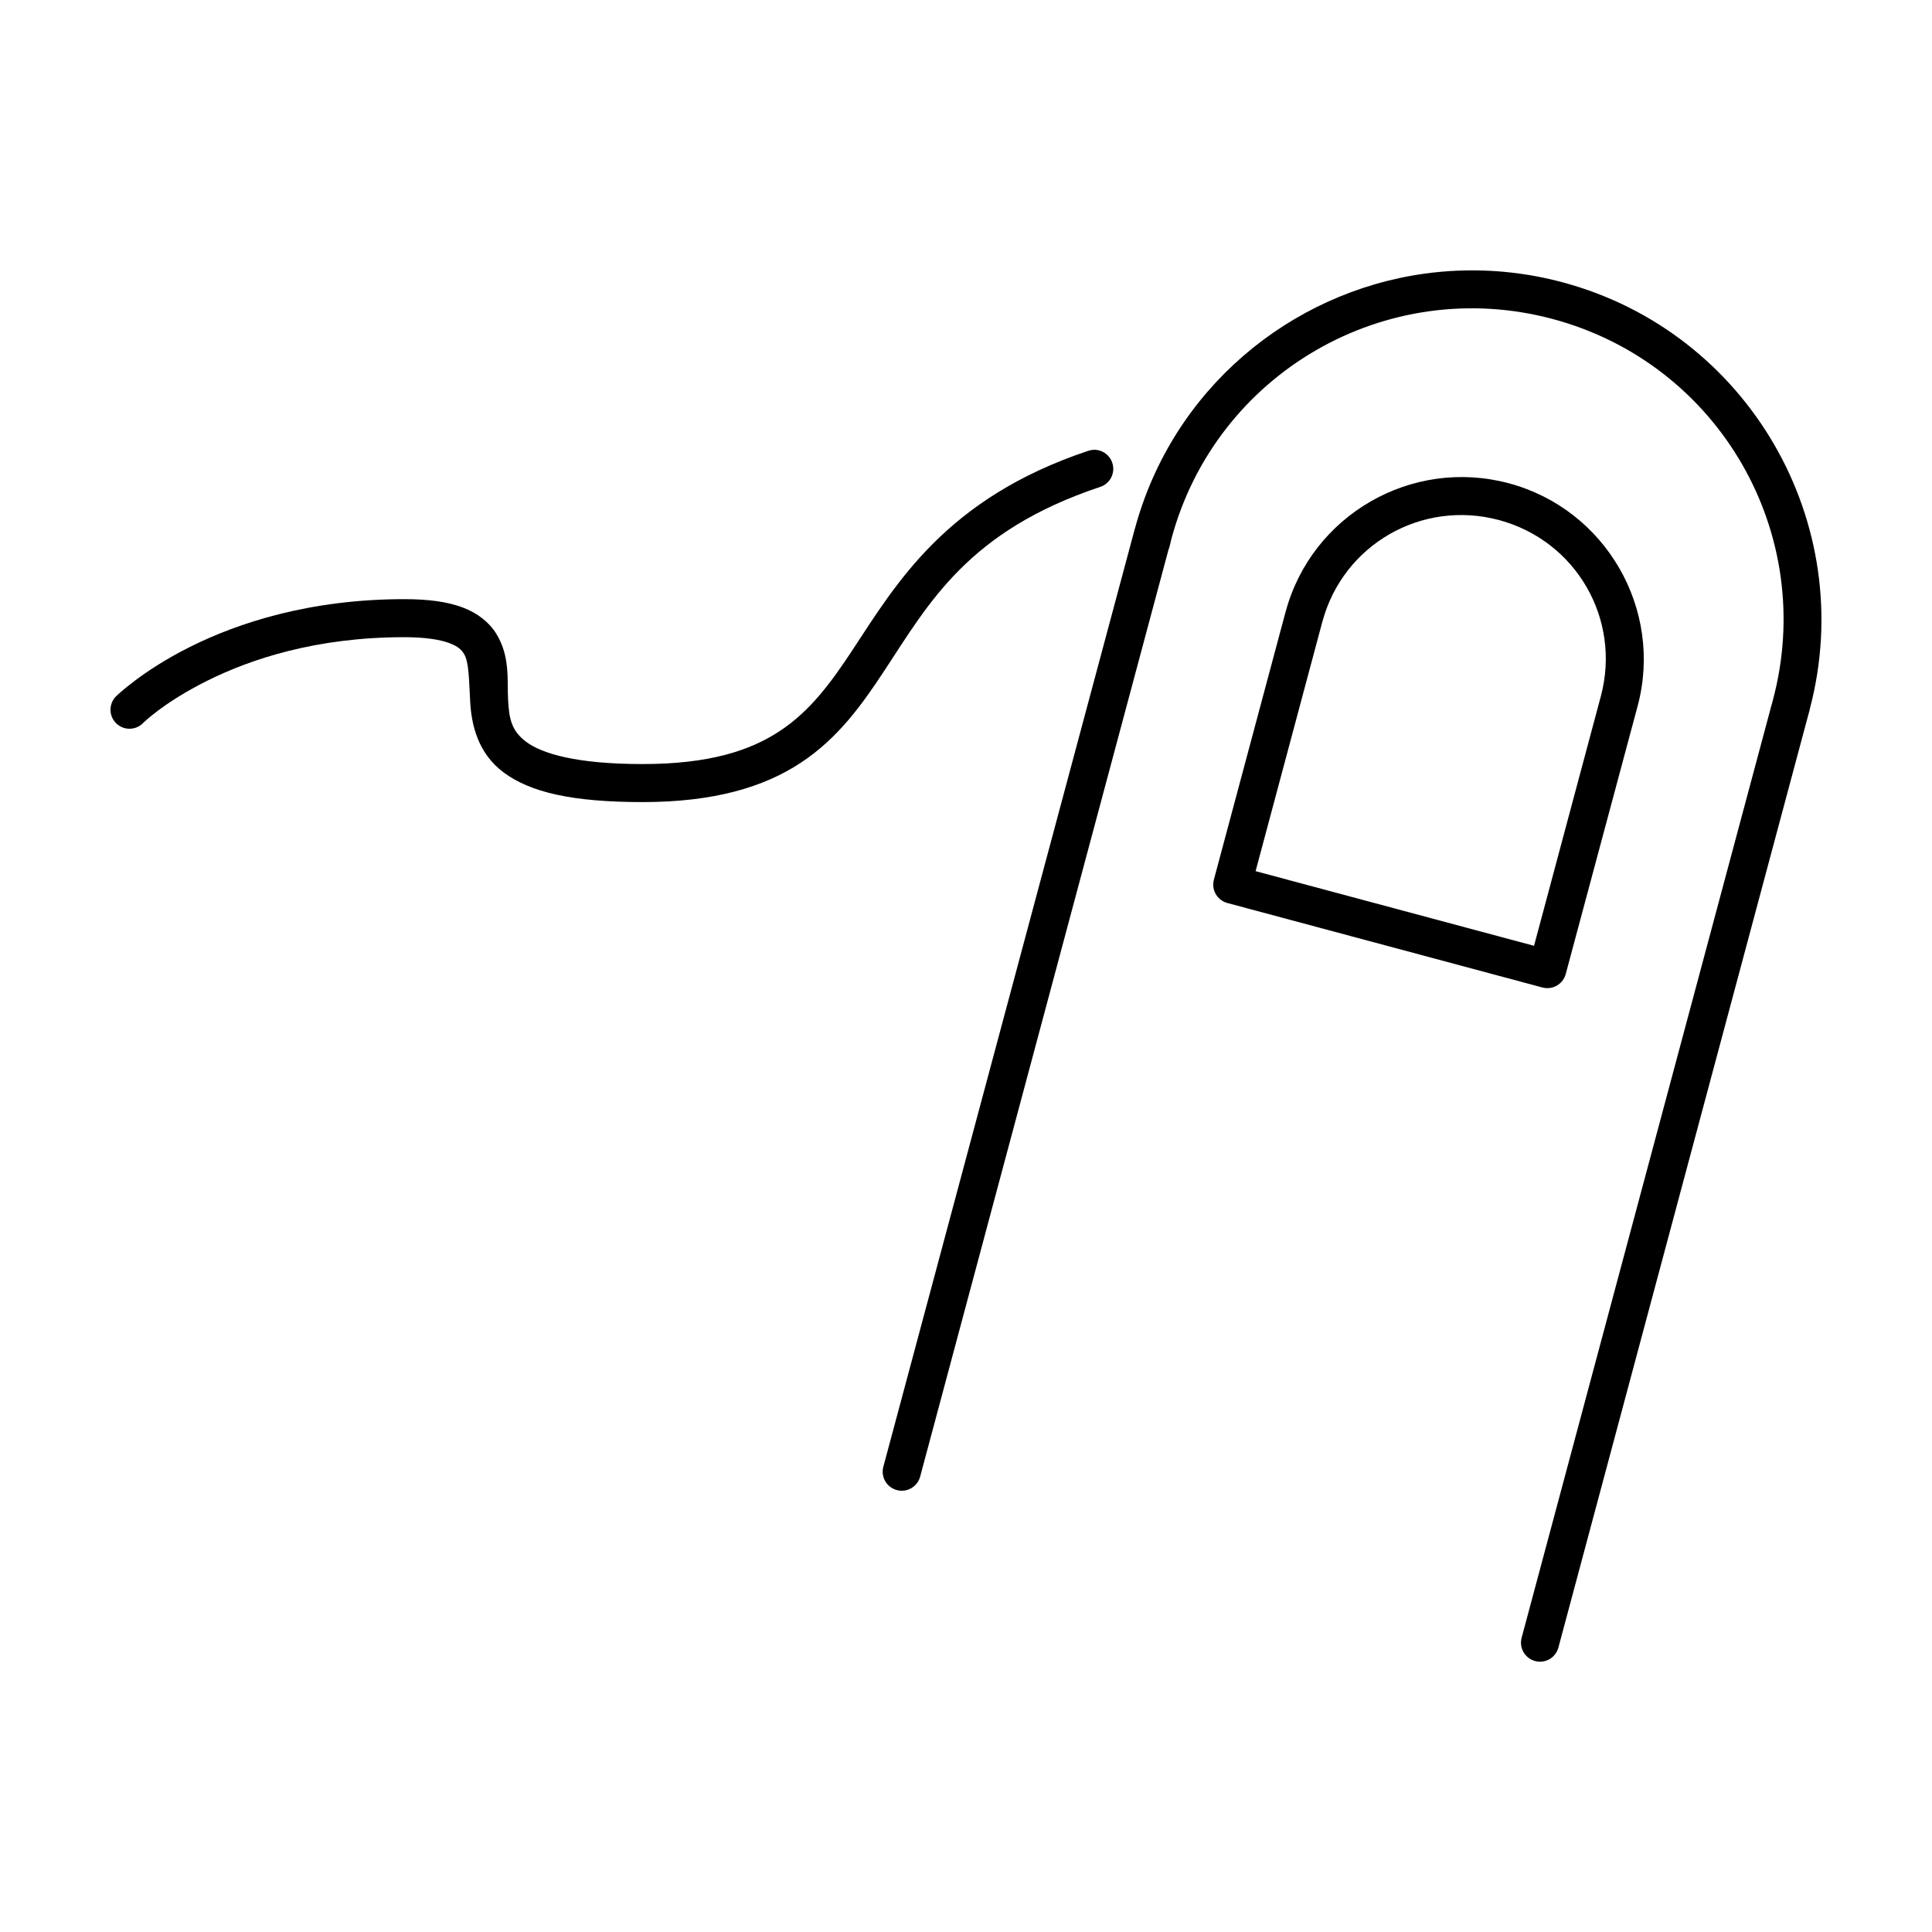
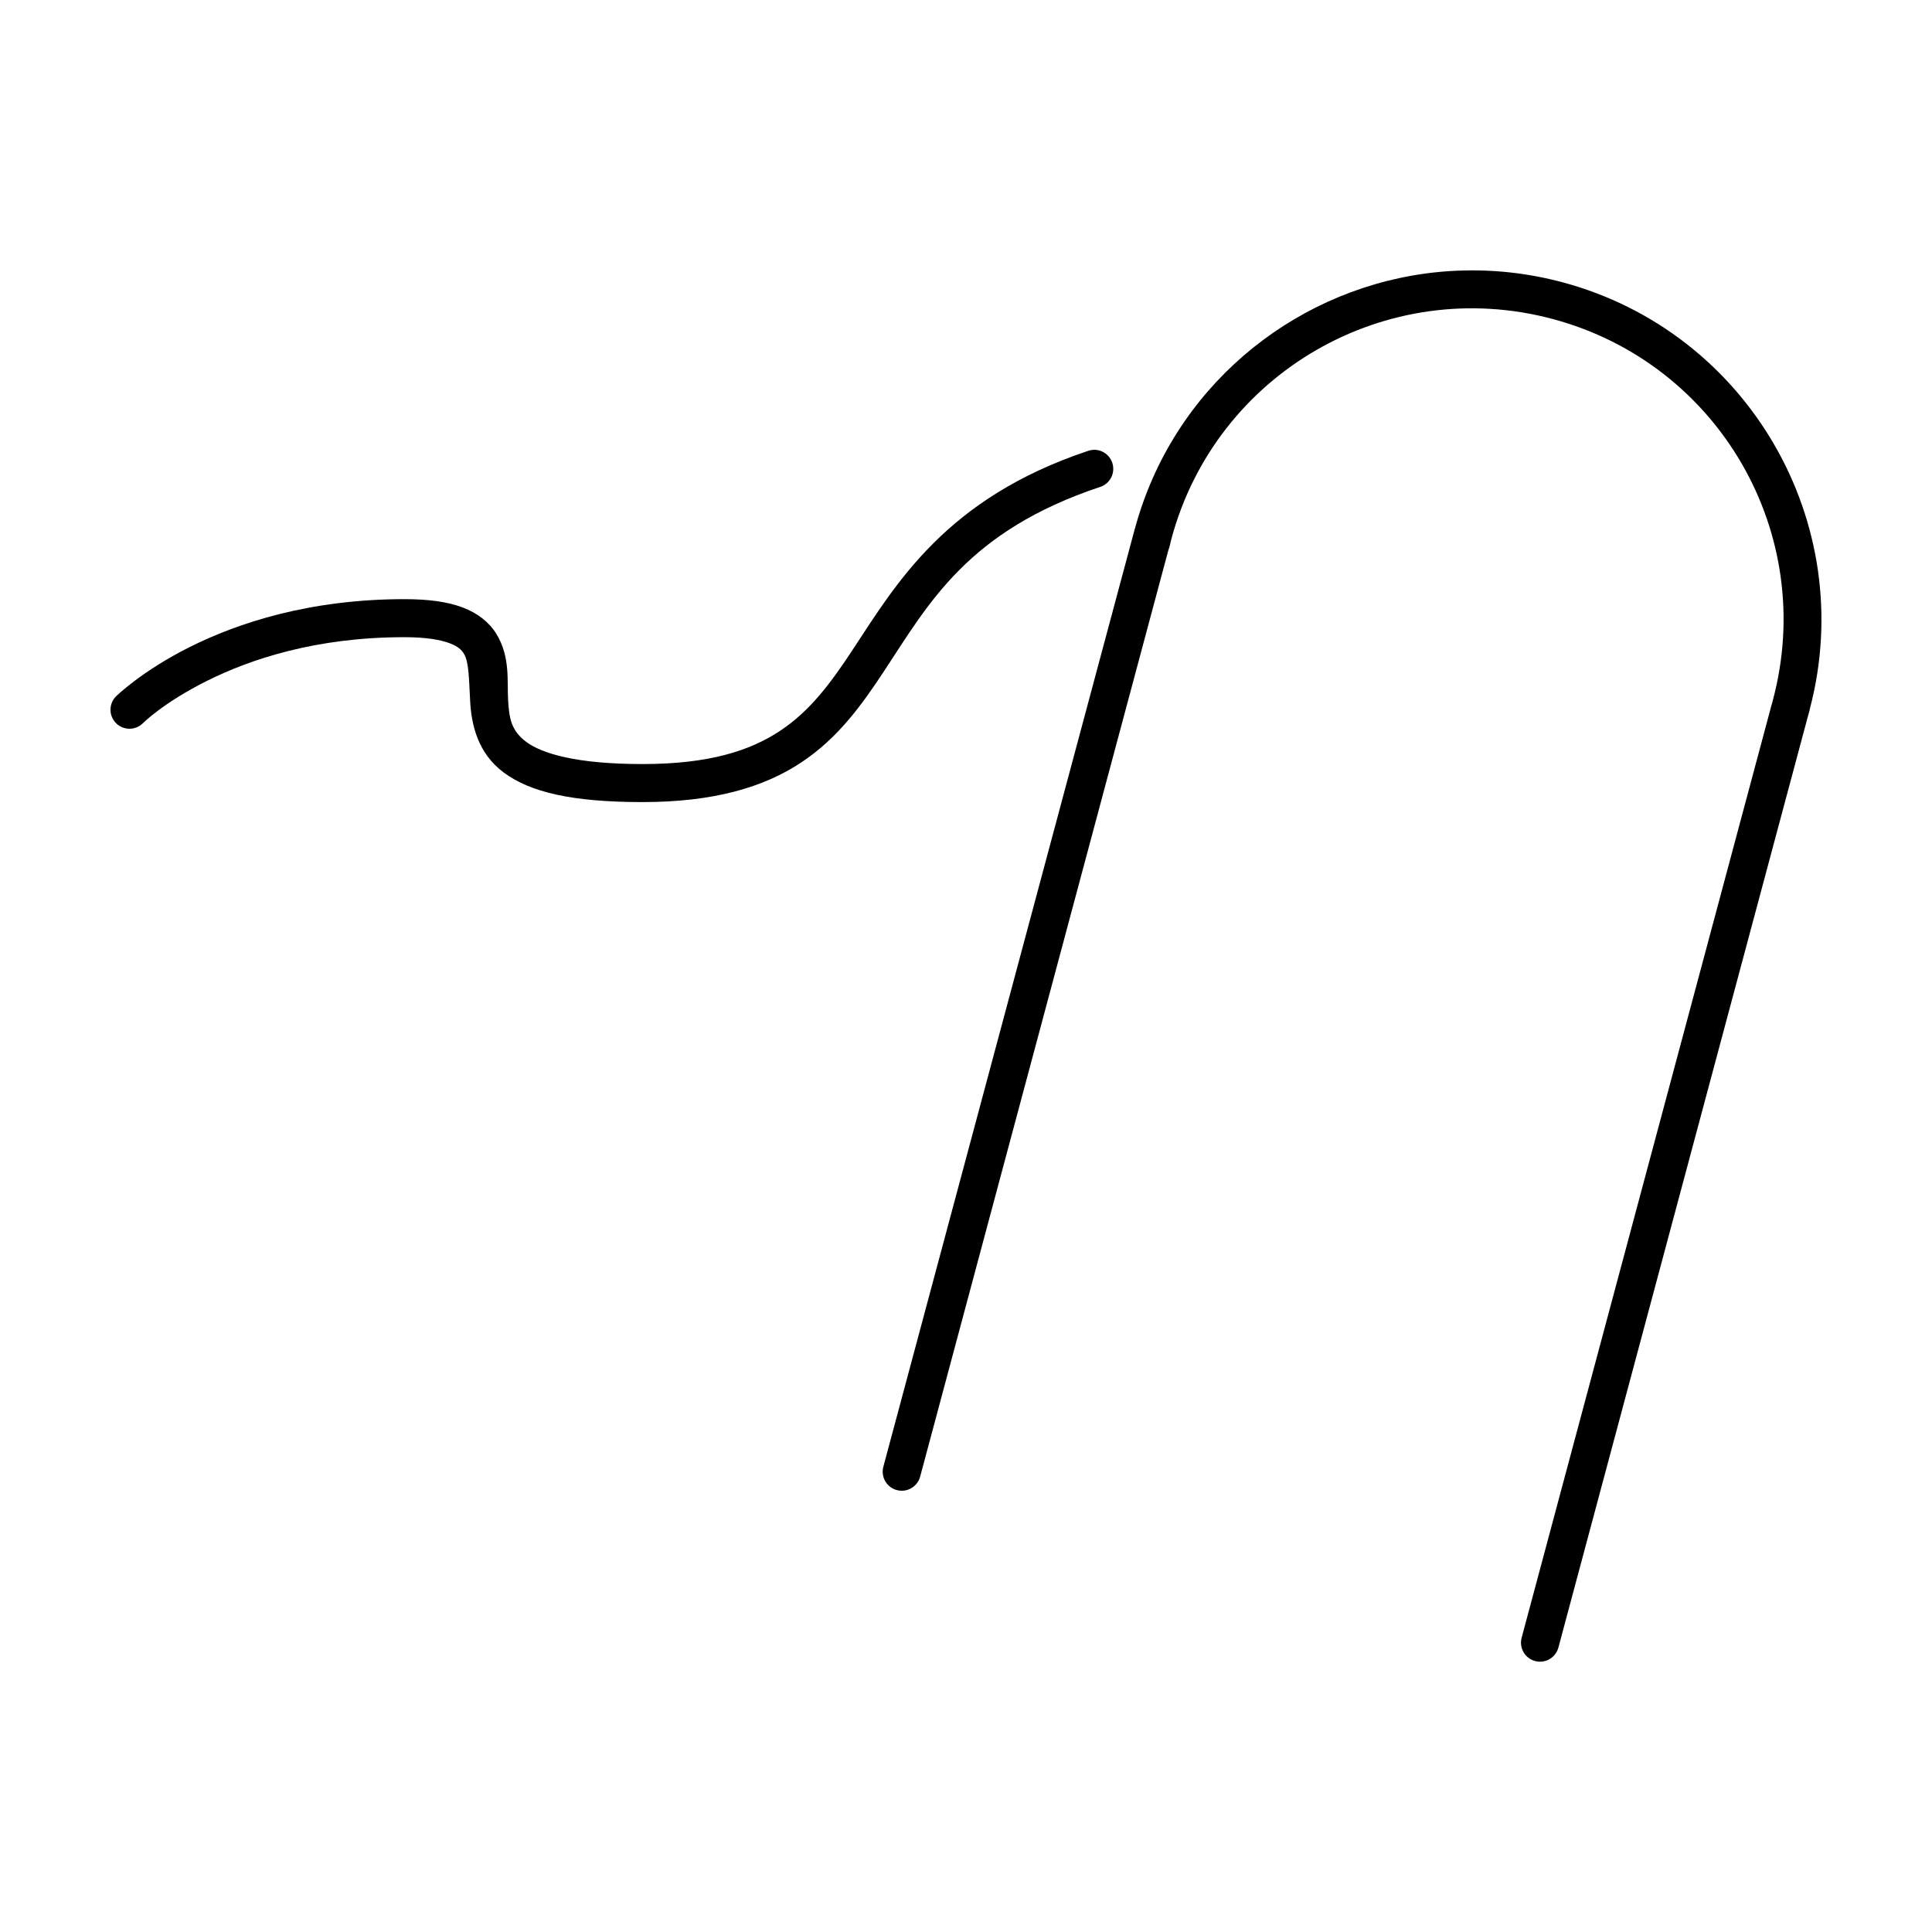
<svg xmlns="http://www.w3.org/2000/svg" fill="#000000" width="800px" height="800px" version="1.1" viewBox="144 144 512 512">
  <g>
    <path d="m530.46 215.72c-3.031 0.125-6.035 0.391-9.016 0.809-35.629 4.977-66.629 30.594-76.641 67.418h0.004c-0.039 0.102-0.07 0.207-0.102 0.312-0.199 0.734-0.406 1.453-0.59 2.195-0.004 0.012-0.008 0.02-0.008 0.031l-66.012 246.22c-0.348 1.297-0.168 2.672 0.504 3.832 0.668 1.16 1.773 2.004 3.07 2.348 1.293 0.352 2.672 0.168 3.828-0.5 1.16-0.672 2.008-1.777 2.352-3.07l65.82-245.67c0.109-0.246 0.199-0.504 0.266-0.766 0.16-0.66 0.305-1.32 0.48-1.977l0.004-0.004v-0.027c11.809-44.066 57.02-70.133 101.09-58.324 44.074 11.809 70.125 56.949 58.316 101.02l-0.188 0.719c-0.121 0.434-0.25 0.871-0.375 1.301v-0.004c-0.047 0.164-0.086 0.332-0.117 0.5l-65.895 245.94c-0.719 2.688 0.875 5.449 3.562 6.168 1.293 0.352 2.672 0.168 3.832-0.5 1.16-0.672 2.004-1.777 2.348-3.07l65.98-246.25c0.039-0.133 0.07-0.27 0.109-0.402 0.164-0.582 0.328-1.164 0.48-1.75v-0.039h0.004c0.035-0.137 0.062-0.277 0.086-0.414 12.922-49.184-16.363-99.773-65.547-112.95-9.25-2.481-18.555-3.453-27.652-3.082z" />
-     <path d="m543.8 272.06c-25.719-6.859-52.227 8.453-59.102 34.105v0.074l-0.039 0.039-18.969 70.852h0.004c-0.348 1.293-0.168 2.668 0.504 3.828 0.668 1.156 1.773 2 3.066 2.348l83.5 22.391-0.004-0.004c1.293 0.348 2.668 0.168 3.828-0.504 1.156-0.668 2.004-1.773 2.348-3.066l19.043-70.961c6.883-25.691-8.453-52.242-34.18-59.102zm-2.602 9.746c20.465 5.457 32.516 26.285 27.039 46.715l-17.703 66.129-73.789-19.785 17.668-66.016-0.008-0.004c0.016-0.027 0.027-0.051 0.039-0.074 5.465-20.398 26.277-32.426 46.75-26.965z" />
-     <path d="m433.7 263.21c-0.441 0.027-0.879 0.117-1.301 0.262-37.754 12.582-50.875 35.172-62.445 52.738-5.785 8.785-11.25 16.199-19.266 21.496-8.016 5.301-18.883 8.777-36.414 8.777-17.707 0-26.691-2.832-30.758-5.836-4.066-3.008-4.594-6.273-4.871-11.27-0.277-5 0.598-11.34-3.09-17.371-1.84-3.016-4.934-5.523-8.961-7.027-4.027-1.508-8.988-2.195-15.438-2.195-25.121 0-44.125 6.312-56.867 12.684-12.738 6.367-19.523 13.055-19.523 13.055-0.953 0.945-1.484 2.231-1.484 3.57s0.531 2.625 1.484 3.57c1.965 1.953 5.137 1.953 7.102 0 0 0 5.383-5.426 16.922-11.195 11.539-5.769 28.926-11.605 52.367-11.605 5.691 0 9.535 0.68 11.902 1.562 2.363 0.883 3.242 1.781 3.906 2.863 1.324 2.164 1.309 6.719 1.637 12.645 0.328 5.926 1.914 13.633 8.926 18.82s18.031 7.809 36.746 7.809c18.891 0 32.113-3.926 41.992-10.453 9.875-6.527 16.164-15.359 22.094-24.363 11.859-18.008 22.152-37.027 57.238-48.723v0.008c1.27-0.43 2.316-1.344 2.91-2.543 0.59-1.199 0.684-2.586 0.25-3.856-0.723-2.148-2.793-3.551-5.059-3.422z" />
+     <path d="m433.7 263.21c-0.441 0.027-0.879 0.117-1.301 0.262-37.754 12.582-50.875 35.172-62.445 52.738-5.785 8.785-11.25 16.199-19.266 21.496-8.016 5.301-18.883 8.777-36.414 8.777-17.707 0-26.691-2.832-30.758-5.836-4.066-3.008-4.594-6.273-4.871-11.27-0.277-5 0.598-11.34-3.09-17.371-1.84-3.016-4.934-5.523-8.961-7.027-4.027-1.508-8.988-2.195-15.438-2.195-25.121 0-44.125 6.312-56.867 12.684-12.738 6.367-19.523 13.055-19.523 13.055-0.953 0.945-1.484 2.231-1.484 3.57s0.531 2.625 1.484 3.57c1.965 1.953 5.137 1.953 7.102 0 0 0 5.383-5.426 16.922-11.195 11.539-5.769 28.926-11.605 52.367-11.605 5.691 0 9.535 0.68 11.902 1.562 2.363 0.883 3.242 1.781 3.906 2.863 1.324 2.164 1.309 6.719 1.637 12.645 0.328 5.926 1.914 13.633 8.926 18.82s18.031 7.809 36.746 7.809c18.891 0 32.113-3.926 41.992-10.453 9.875-6.527 16.164-15.359 22.094-24.363 11.859-18.008 22.152-37.027 57.238-48.723v0.008c1.27-0.43 2.316-1.344 2.91-2.543 0.59-1.199 0.684-2.586 0.25-3.856-0.723-2.148-2.793-3.551-5.059-3.422" />
  </g>
</svg>